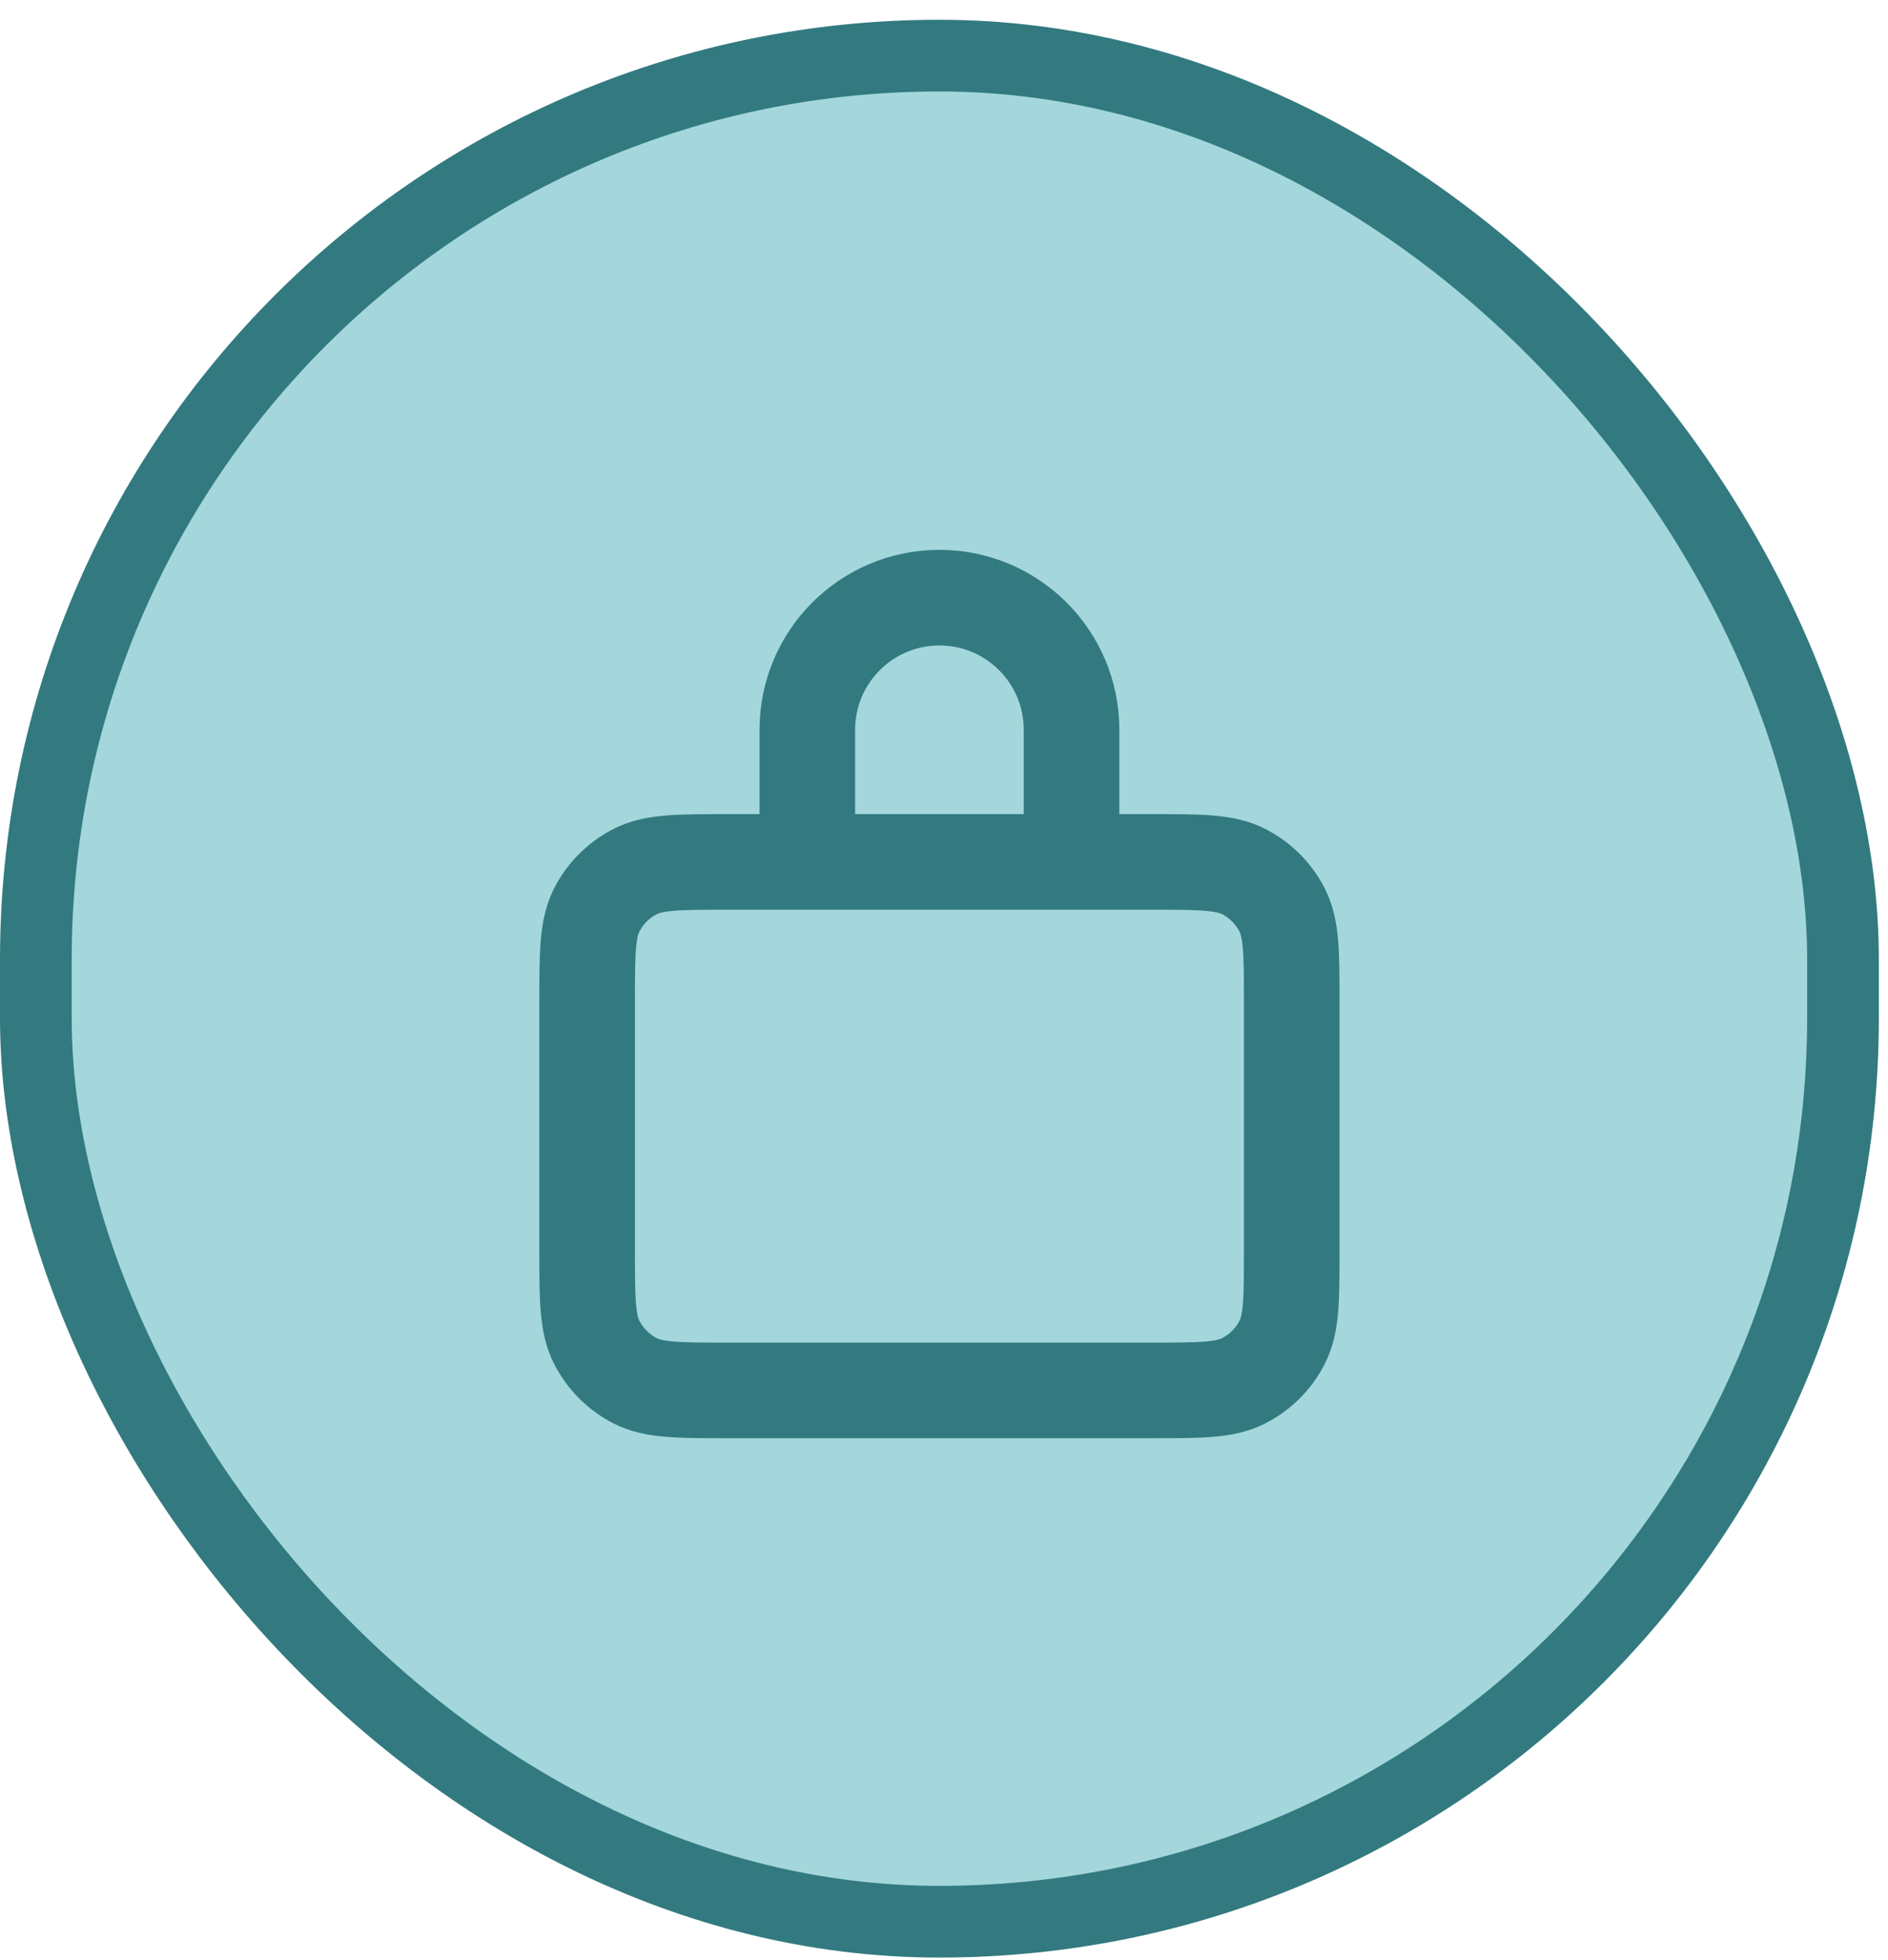
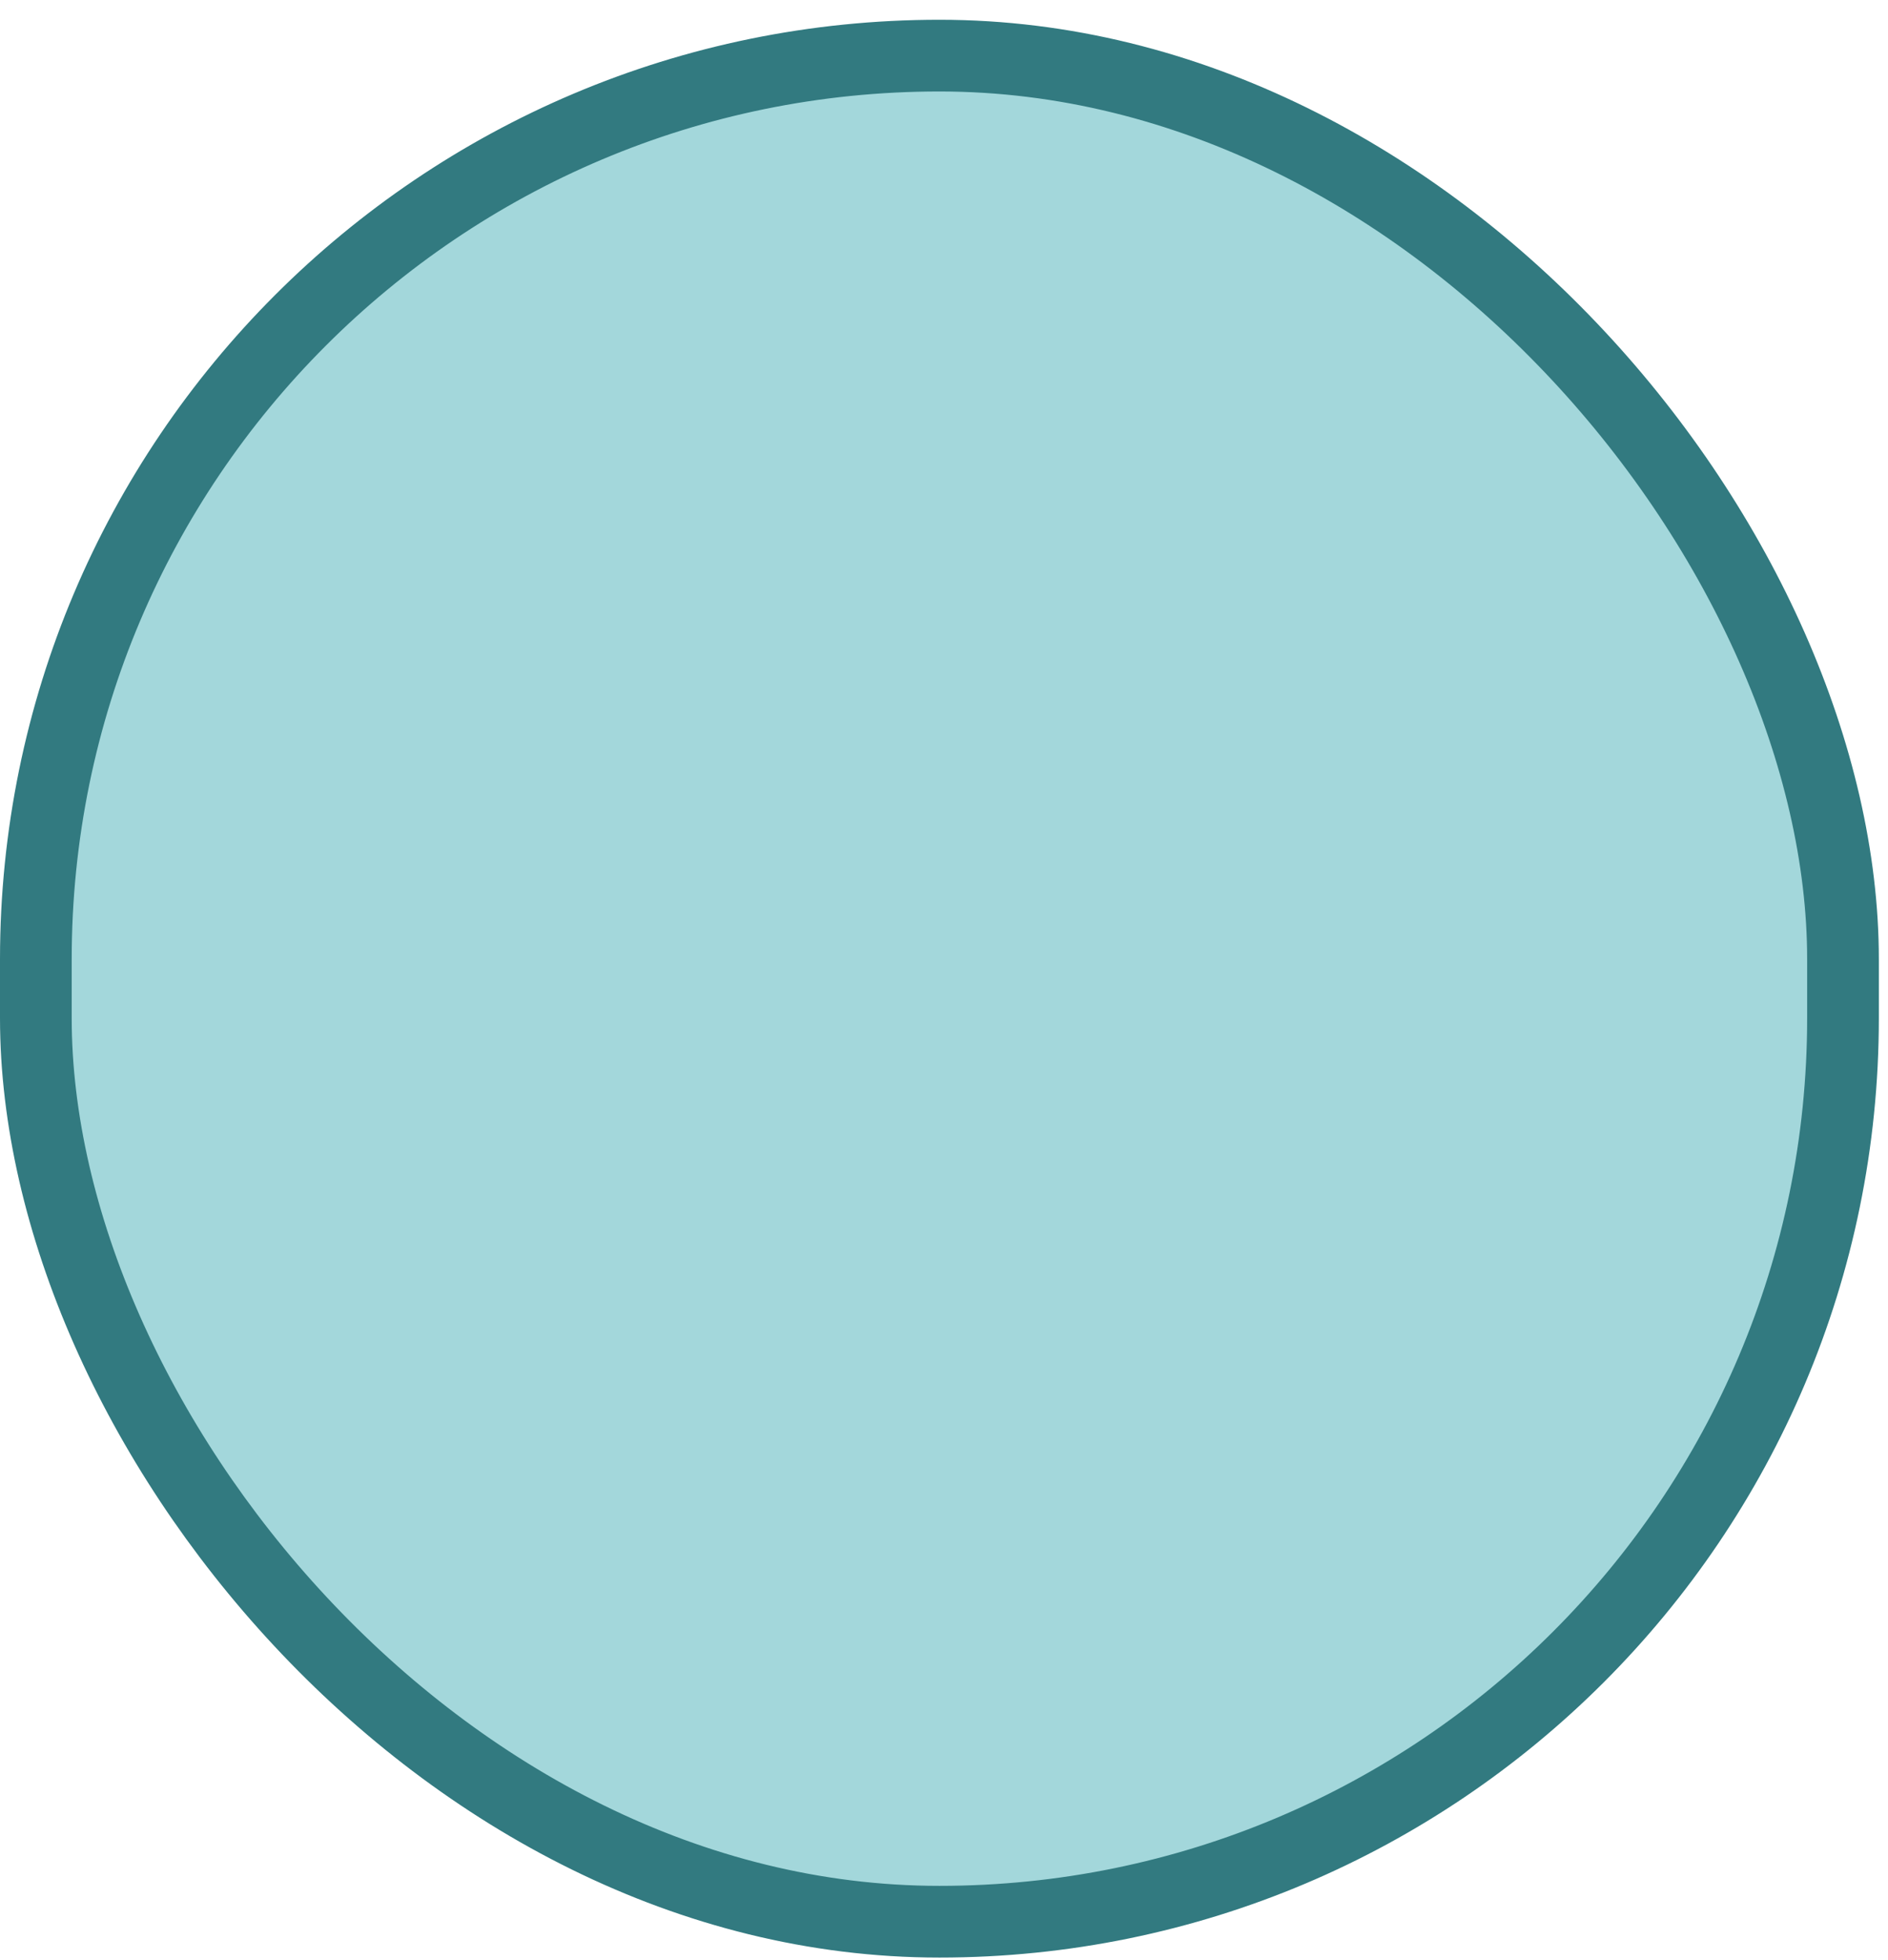
<svg xmlns="http://www.w3.org/2000/svg" width="79" height="82" viewBox="0 0 79 82" fill="none">
  <rect x="1.5" y="2.327" width="75.617" height="78.073" rx="37.808" fill="#A3D7DB" />
  <rect x="1.5" y="2.327" width="75.617" height="78.073" rx="37.808" stroke="#327A80" stroke-width="3" />
  <g clip-path="url(#clip0_803_2207)">
    <g clip-path="url(#clip1_803_2207)">
-       <path d="M34.206 36.061H30.465C28.401 36.061 27.368 36.061 26.58 36.462C25.887 36.816 25.323 37.379 24.97 38.072C24.568 38.861 24.568 39.894 24.568 41.957V52.276C24.568 54.34 24.568 55.371 24.97 56.159C25.323 56.853 25.887 57.417 26.58 57.77C27.368 58.172 28.399 58.172 30.459 58.172H48.159C50.219 58.172 51.249 58.172 52.036 57.77C52.73 57.417 53.295 56.853 53.648 56.159C54.05 55.372 54.05 54.342 54.05 52.282V41.951C54.05 39.892 54.05 38.86 53.648 38.072C53.295 37.379 52.73 36.816 52.036 36.462C51.248 36.061 50.218 36.061 48.154 36.061H44.411M34.206 36.061H44.411M34.206 36.061C33.971 36.061 33.781 35.87 33.781 35.636V30.533C33.781 27.48 36.256 25.005 39.309 25.005C42.362 25.005 44.837 27.48 44.837 30.533V35.636C44.837 35.87 44.646 36.061 44.411 36.061" stroke="#327A80" stroke-width="4" stroke-linecap="round" stroke-linejoin="round" />
-     </g>
+       </g>
  </g>
  <defs>
    <clipPath id="clip0_803_2207">
-       <rect width="44.222" height="44.222" fill="white" transform="translate(17.199 20.479)" />
-     </clipPath>
+       </clipPath>
    <clipPath id="clip1_803_2207">
-       <rect width="44.222" height="44.222" fill="white" transform="translate(17.199 20.479)" />
-     </clipPath>
+       </clipPath>
  </defs>
</svg>